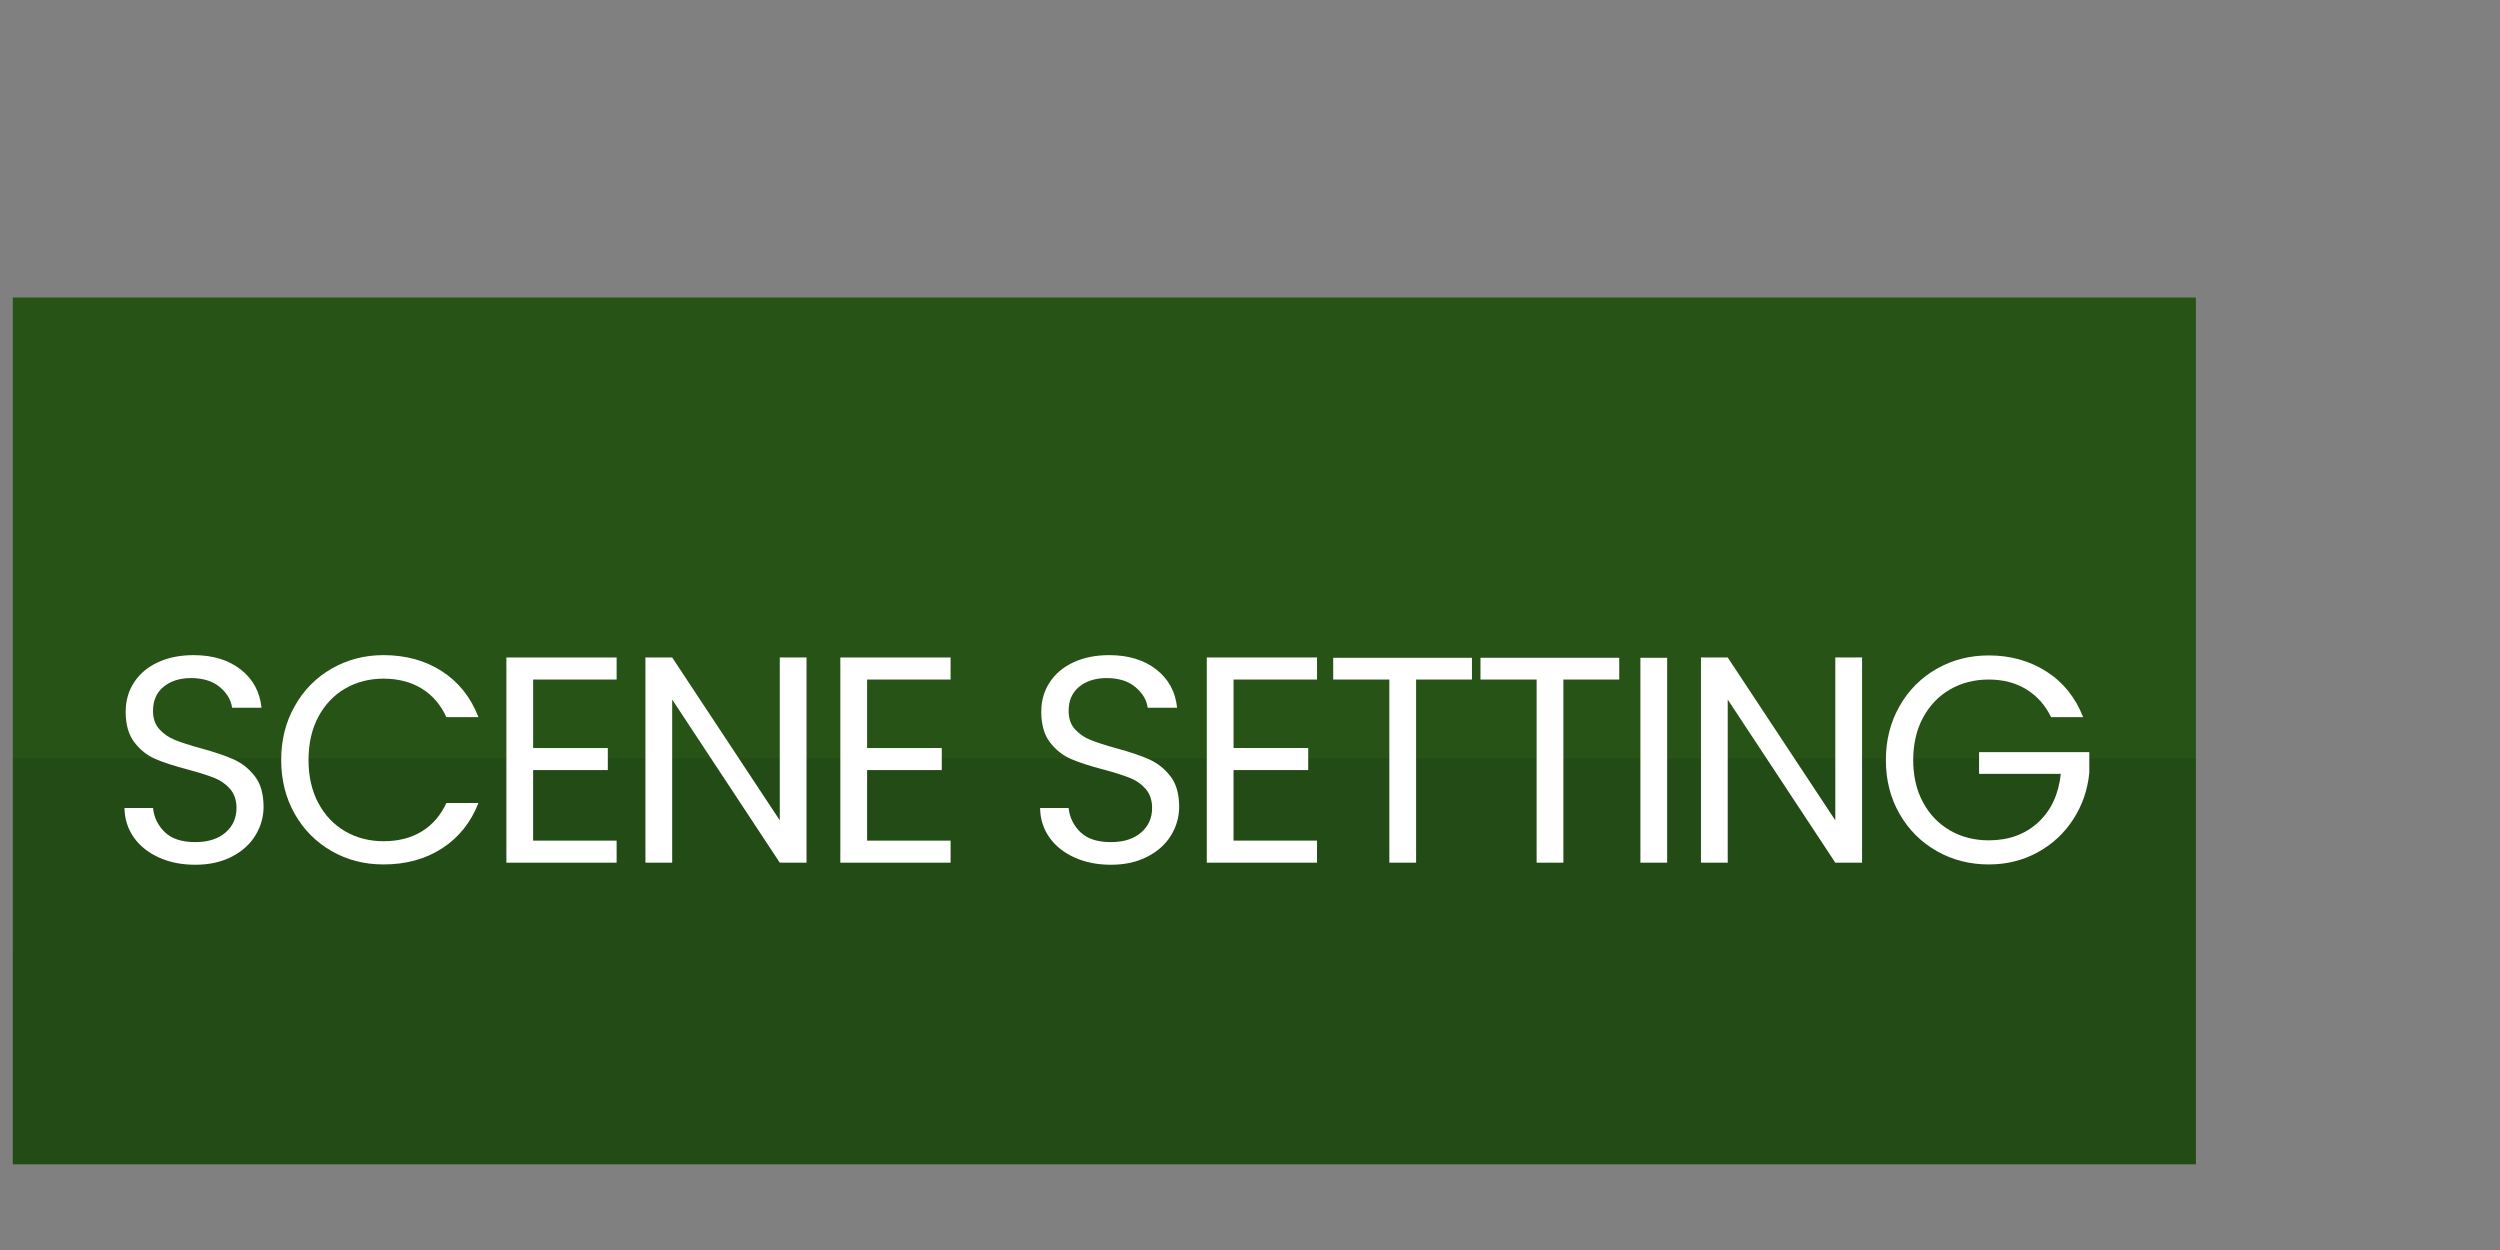
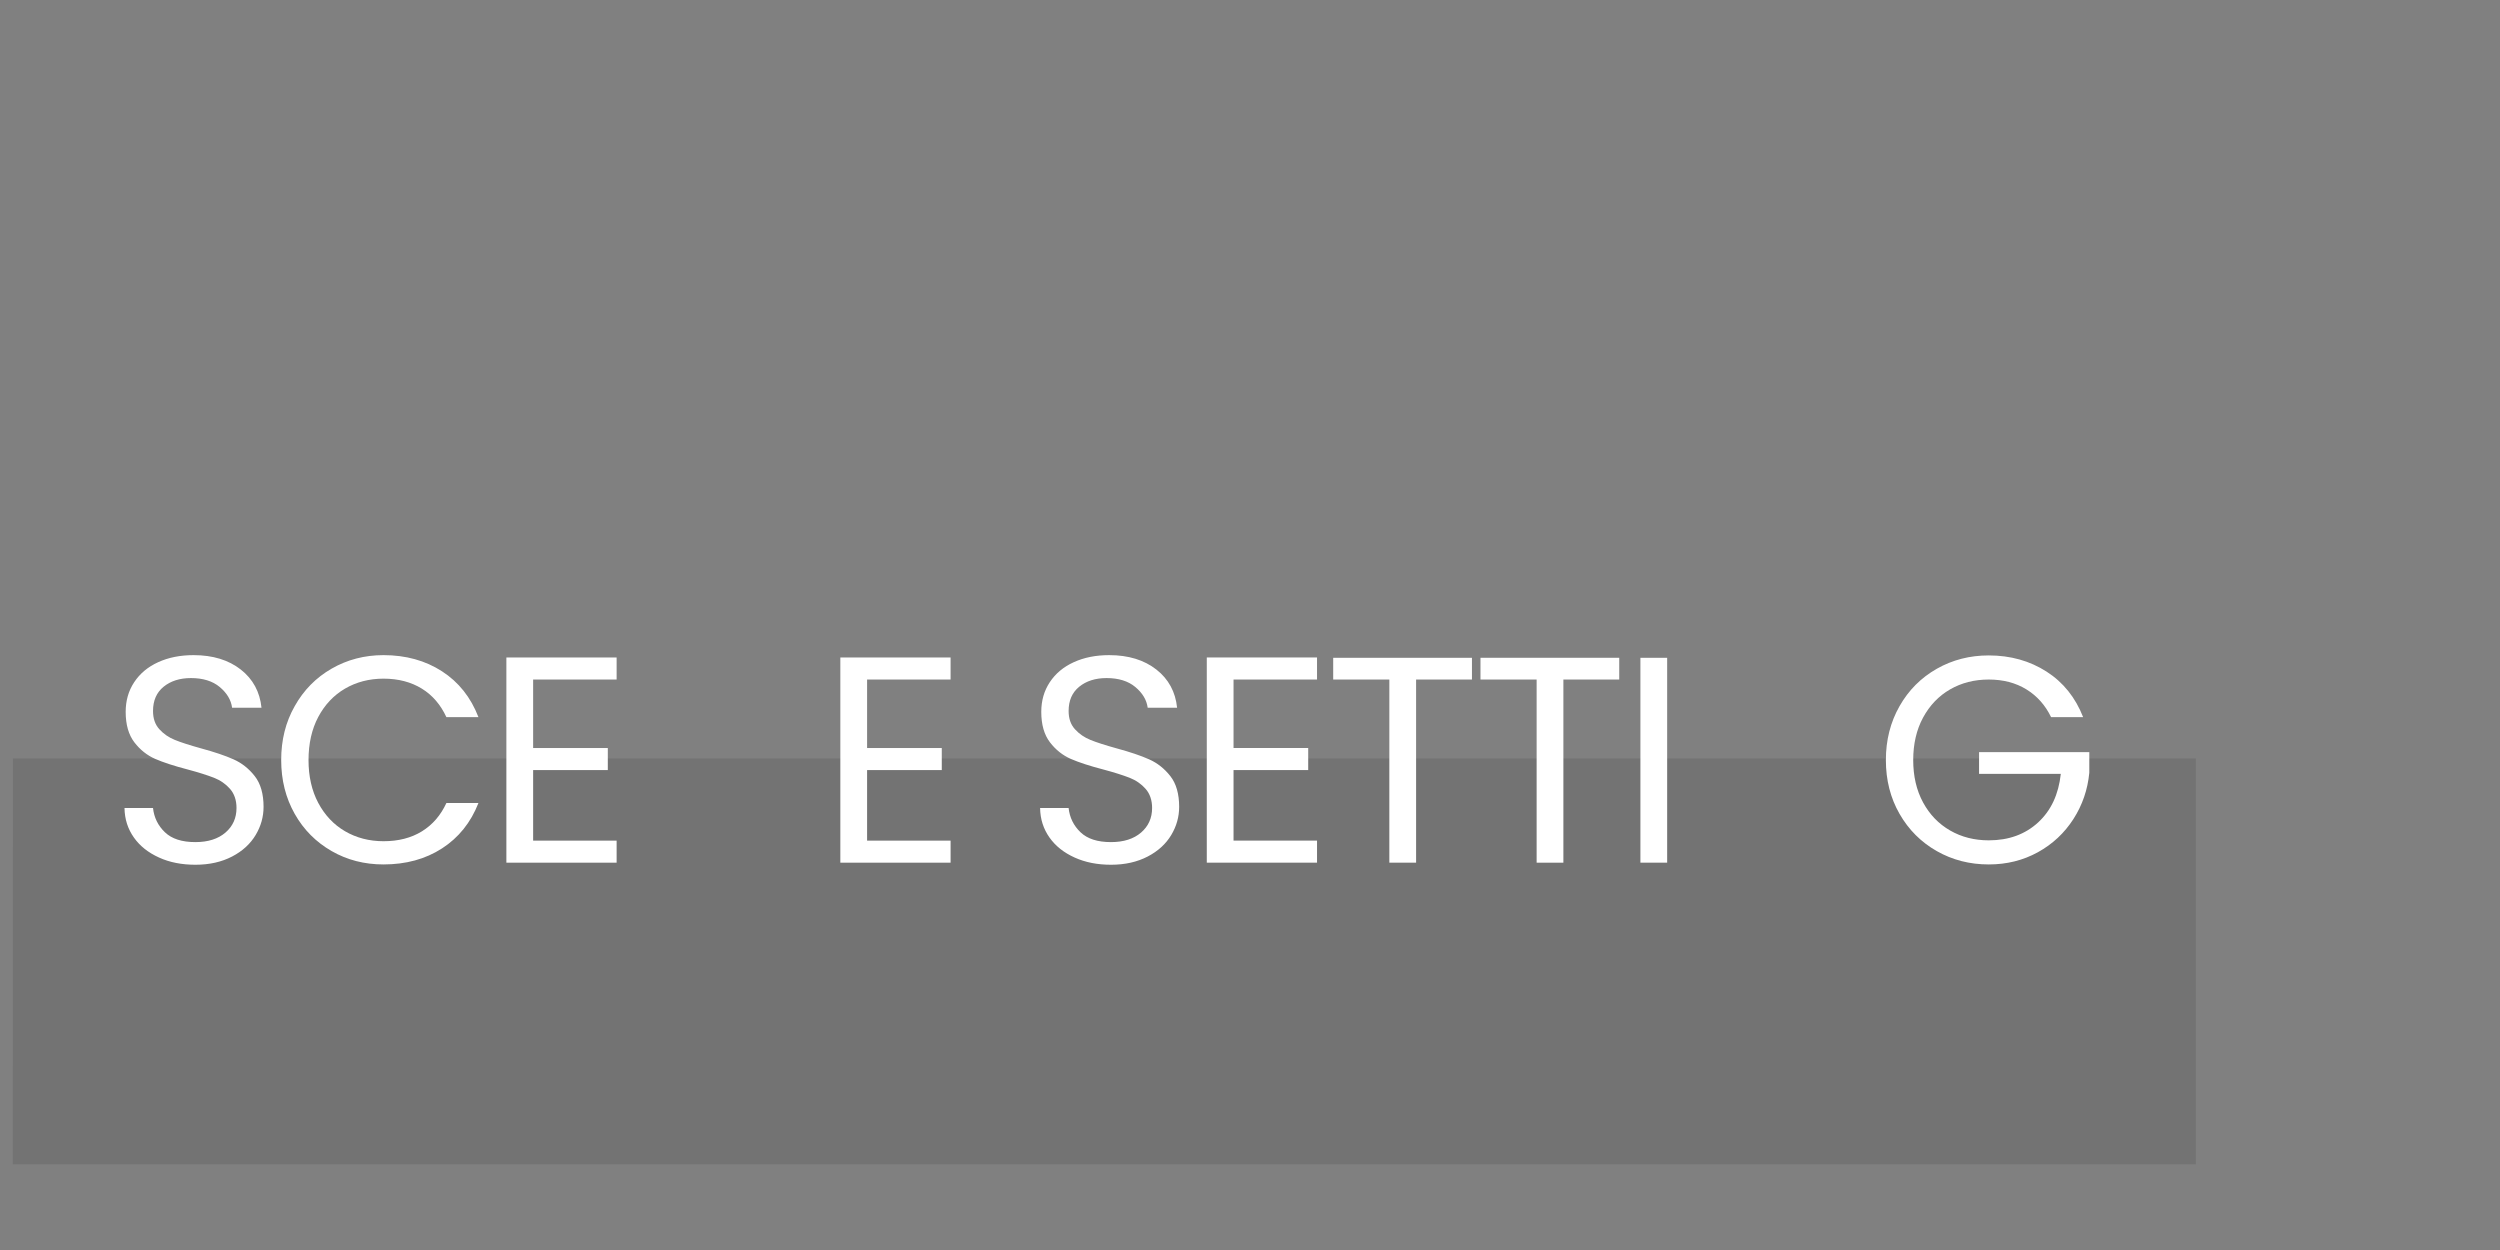
<svg xmlns="http://www.w3.org/2000/svg" id="Layer_1" x="0px" y="0px" viewBox="0 0 1700.8 850.4" style="enable-background:new 0 0 1700.8 850.4;" xml:space="preserve">
  <rect x="0" y="0" width="1700.8" height="850.4" fill="#808080" stroke="none" />
  <style type="text/css">	.st0{fill:#275317;}	.st1{opacity:0.1;fill:#010101;enable-background:new    ;}	.st2{fill:#FFFFFF;}</style>
-   <polyline id="XMLID_3_" class="st0" points="8.7,202.4 1493.9,202.4 1493.9,516 1493.9,792.1 8.7,792.1 " />
  <polygon id="XMLID_6_" class="st1" points="1493.9,516 1493.9,792.1 8.7,792.1 8.8,516 " />
  <g id="XMLID_7_">
    <path id="XMLID_8_" class="st2" d="M108.2,583.4c-7.3-3.3-13-7.8-17.1-13.6s-6.3-12.5-6.4-20.1h19.4c0.7,6.5,3.4,12,8.1,16.5  s11.6,6.7,20.7,6.7c8.7,0,15.5-2.2,20.5-6.5s7.5-9.9,7.5-16.7c0-5.3-1.5-9.7-4.4-13s-6.6-5.9-11-7.6c-4.4-1.7-10.3-3.6-17.8-5.6  c-9.2-2.4-16.6-4.8-22.1-7.2s-10.3-6.2-14.2-11.3c-3.9-5.1-5.9-12-5.9-20.7c0-7.6,1.9-14.3,5.8-20.2c3.9-5.9,9.3-10.4,16.3-13.6  s15-4.8,24.1-4.8c13.1,0,23.8,3.3,32.1,9.8s13,15.2,14.1,26h-20c-0.7-5.3-3.5-10-8.4-14.1s-11.5-6.1-19.6-6.1  c-7.6,0-13.8,2-18.6,5.9c-4.8,3.9-7.2,9.4-7.2,16.5c0,5.1,1.4,9.2,4.3,12.4c2.9,3.2,6.4,5.6,10.6,7.3c4.2,1.7,10.1,3.6,17.7,5.7  c9.2,2.5,16.6,5,22.2,7.5c5.6,2.5,10.4,6.3,14.4,11.4c4,5.1,6,12.1,6,20.9c0,6.8-1.8,13.2-5.4,19.2s-8.9,10.9-16,14.6  c-7.1,3.7-15.4,5.6-25,5.6C123.7,588.3,115.4,586.7,108.2,583.4z" />
    <path id="XMLID_10_" class="st2" d="M200.5,480.4c6.1-10.9,14.5-19.4,25.1-25.5s22.4-9.2,35.3-9.2c15.2,0,28.5,3.7,39.8,11  s19.6,17.7,24.8,31.2h-21.8c-3.9-8.4-9.4-14.9-16.7-19.4c-7.3-4.5-16-6.8-26.1-6.8c-9.7,0-18.5,2.3-26.2,6.8s-13.8,11-18.2,19.3  s-6.6,18.1-6.6,29.3c0,11.1,2.2,20.8,6.6,29.1c4.4,8.3,10.5,14.8,18.2,19.3s16.5,6.8,26.2,6.8c10.1,0,18.8-2.2,26.1-6.7  c7.3-4.5,12.8-10.9,16.7-19.3h21.8c-5.2,13.3-13.5,23.6-24.8,30.9c-11.3,7.3-24.6,10.9-39.8,10.9c-12.9,0-24.7-3-35.3-9.1  s-19-14.5-25.1-25.3s-9.2-23-9.2-36.6S194.3,491.3,200.5,480.4z" />
    <path id="XMLID_12_" class="st2" d="M362.7,462.3v46.6h50.8v15h-50.8v48h56.8v15h-75V447.3h75v15H362.7z" />
-     <path id="XMLID_14_" class="st2" d="M548.7,586.9h-18.2l-73.2-111v111h-18.2V447.3h18.2l73.2,110.8V447.3h18.2V586.9z" />
    <path id="XMLID_16_" class="st2" d="M589.9,462.3v46.6h50.8v15h-50.8v48h56.8v15h-75V447.3h75v15H589.9z" />
    <path id="XMLID_18_" class="st2" d="M731.1,583.4c-7.3-3.3-13-7.8-17.1-13.6s-6.3-12.5-6.4-20.1H727c0.7,6.5,3.4,12,8.1,16.5  c4.7,4.5,11.6,6.7,20.7,6.7c8.7,0,15.5-2.2,20.5-6.5s7.5-9.9,7.5-16.7c0-5.3-1.5-9.7-4.4-13s-6.6-5.9-11-7.6  c-4.4-1.7-10.3-3.6-17.8-5.6c-9.2-2.4-16.6-4.8-22.1-7.2s-10.3-6.2-14.2-11.3c-3.9-5.1-5.9-12-5.9-20.7c0-7.6,1.9-14.3,5.8-20.2  c3.9-5.9,9.3-10.4,16.3-13.6s15-4.8,24.1-4.8c13.1,0,23.8,3.3,32.1,9.8s13,15.2,14.1,26h-20c-0.7-5.3-3.5-10-8.4-14.1  s-11.5-6.1-19.6-6.1c-7.6,0-13.8,2-18.6,5.9s-7.2,9.4-7.2,16.5c0,5.1,1.4,9.2,4.3,12.4c2.9,3.2,6.4,5.6,10.6,7.3  c4.2,1.7,10.1,3.6,17.7,5.7c9.2,2.5,16.6,5,22.2,7.5c5.6,2.5,10.4,6.3,14.4,11.4c4,5.1,6,12.1,6,20.9c0,6.8-1.8,13.2-5.4,19.2  s-8.9,10.9-16,14.6c-7.1,3.7-15.4,5.6-25,5.6C746.6,588.3,738.4,586.7,731.1,583.4z" />
    <path id="XMLID_20_" class="st2" d="M839.2,462.3v46.6H890v15h-50.8v48H896v15h-75V447.3h75v15H839.2z" />
    <path id="XMLID_22_" class="st2" d="M1001.4,447.5v14.8h-38v124.6h-18.2V462.3H907v-14.8H1001.4z" />
    <path id="XMLID_24_" class="st2" d="M1101.6,447.5v14.8h-38v124.6h-18.2V462.3h-38.2v-14.8H1101.6z" />
-     <path id="XMLID_26_" class="st2" d="M1134.2,447.5v139.4H1116V447.5H1134.2z" />
-     <path id="XMLID_28_" class="st2" d="M1266.8,586.9h-18.2l-73.2-111v111h-18.2V447.3h18.2l73.2,110.8V447.3h18.2V586.9z" />
+     <path id="XMLID_26_" class="st2" d="M1134.2,447.5v139.4H1116V447.5H1134.2" />
    <path id="XMLID_30_" class="st2" d="M1395.4,487.9c-3.9-8.1-9.5-14.4-16.8-18.9s-15.9-6.7-25.6-6.7s-18.5,2.2-26.3,6.7  s-13.9,10.9-18.4,19.2c-4.5,8.3-6.7,18-6.7,28.9s2.2,20.5,6.7,28.8s10.6,14.6,18.4,19.1s16.6,6.7,26.3,6.7  c13.6,0,24.8-4.1,33.6-12.2c8.8-8.1,13.9-19.1,15.4-33h-55.6v-14.8h75v14c-1.1,11.5-4.7,22-10.8,31.5c-6.1,9.5-14.2,17.1-24.2,22.6  s-21.1,8.3-33.4,8.3c-12.9,0-24.7-3-35.4-9.1c-10.7-6.1-19.1-14.5-25.3-25.3s-9.3-23-9.3-36.6s3.1-25.8,9.3-36.7  c6.2-10.9,14.6-19.3,25.3-25.4c10.7-6.1,22.5-9.1,35.4-9.1c14.8,0,27.9,3.7,39.3,11s19.7,17.7,24.9,31L1395.4,487.9L1395.4,487.9z" />
  </g>
</svg>